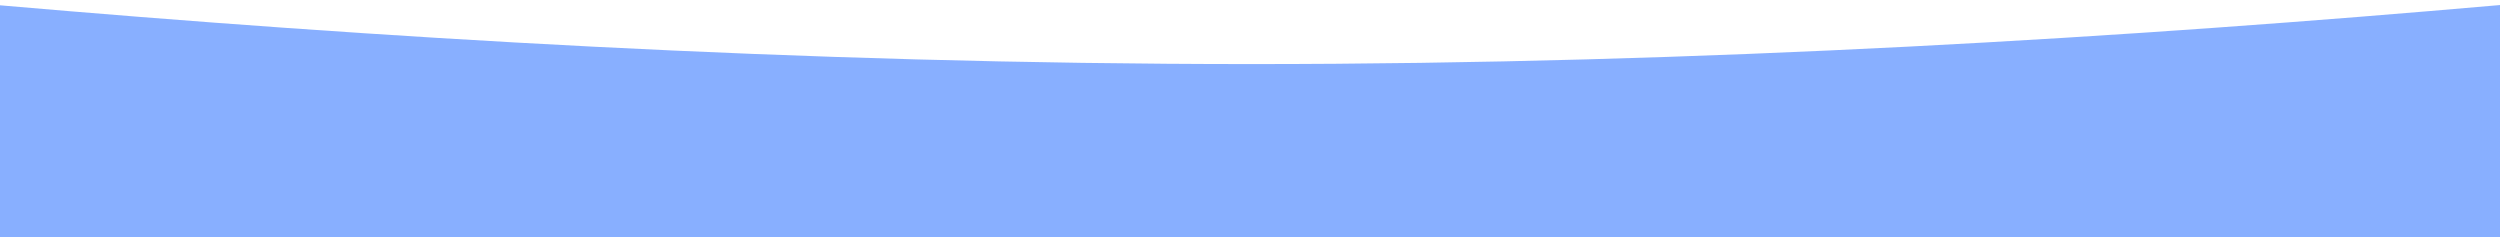
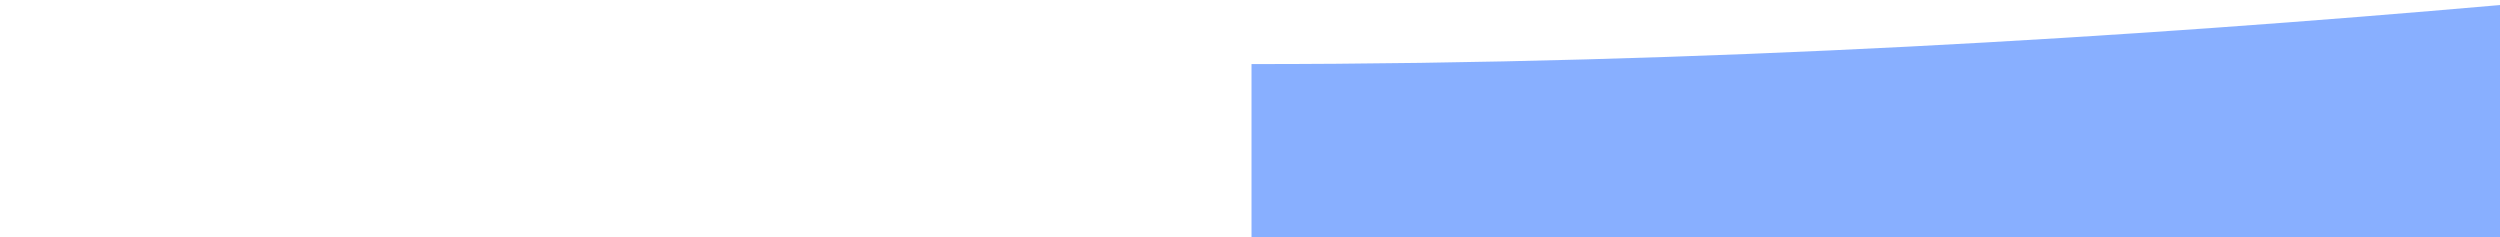
<svg xmlns="http://www.w3.org/2000/svg" version="1.1" id="圖層_1" x="0px" y="0px" viewBox="0 0 991 94" style="enable-background:new 0 0 991 94;" xml:space="preserve">
  <style type="text/css">
	.st0{fill:#88AFFF;}
</style>
-   <path class="st0" d="M991,94V2C844.8,14.8,675.9,25.4,496.1,25.4C315.7,25.4,146.5,14.8,0,2.1V94H991z" />
+   <path class="st0" d="M991,94V2C844.8,14.8,675.9,25.4,496.1,25.4V94H991z" />
</svg>